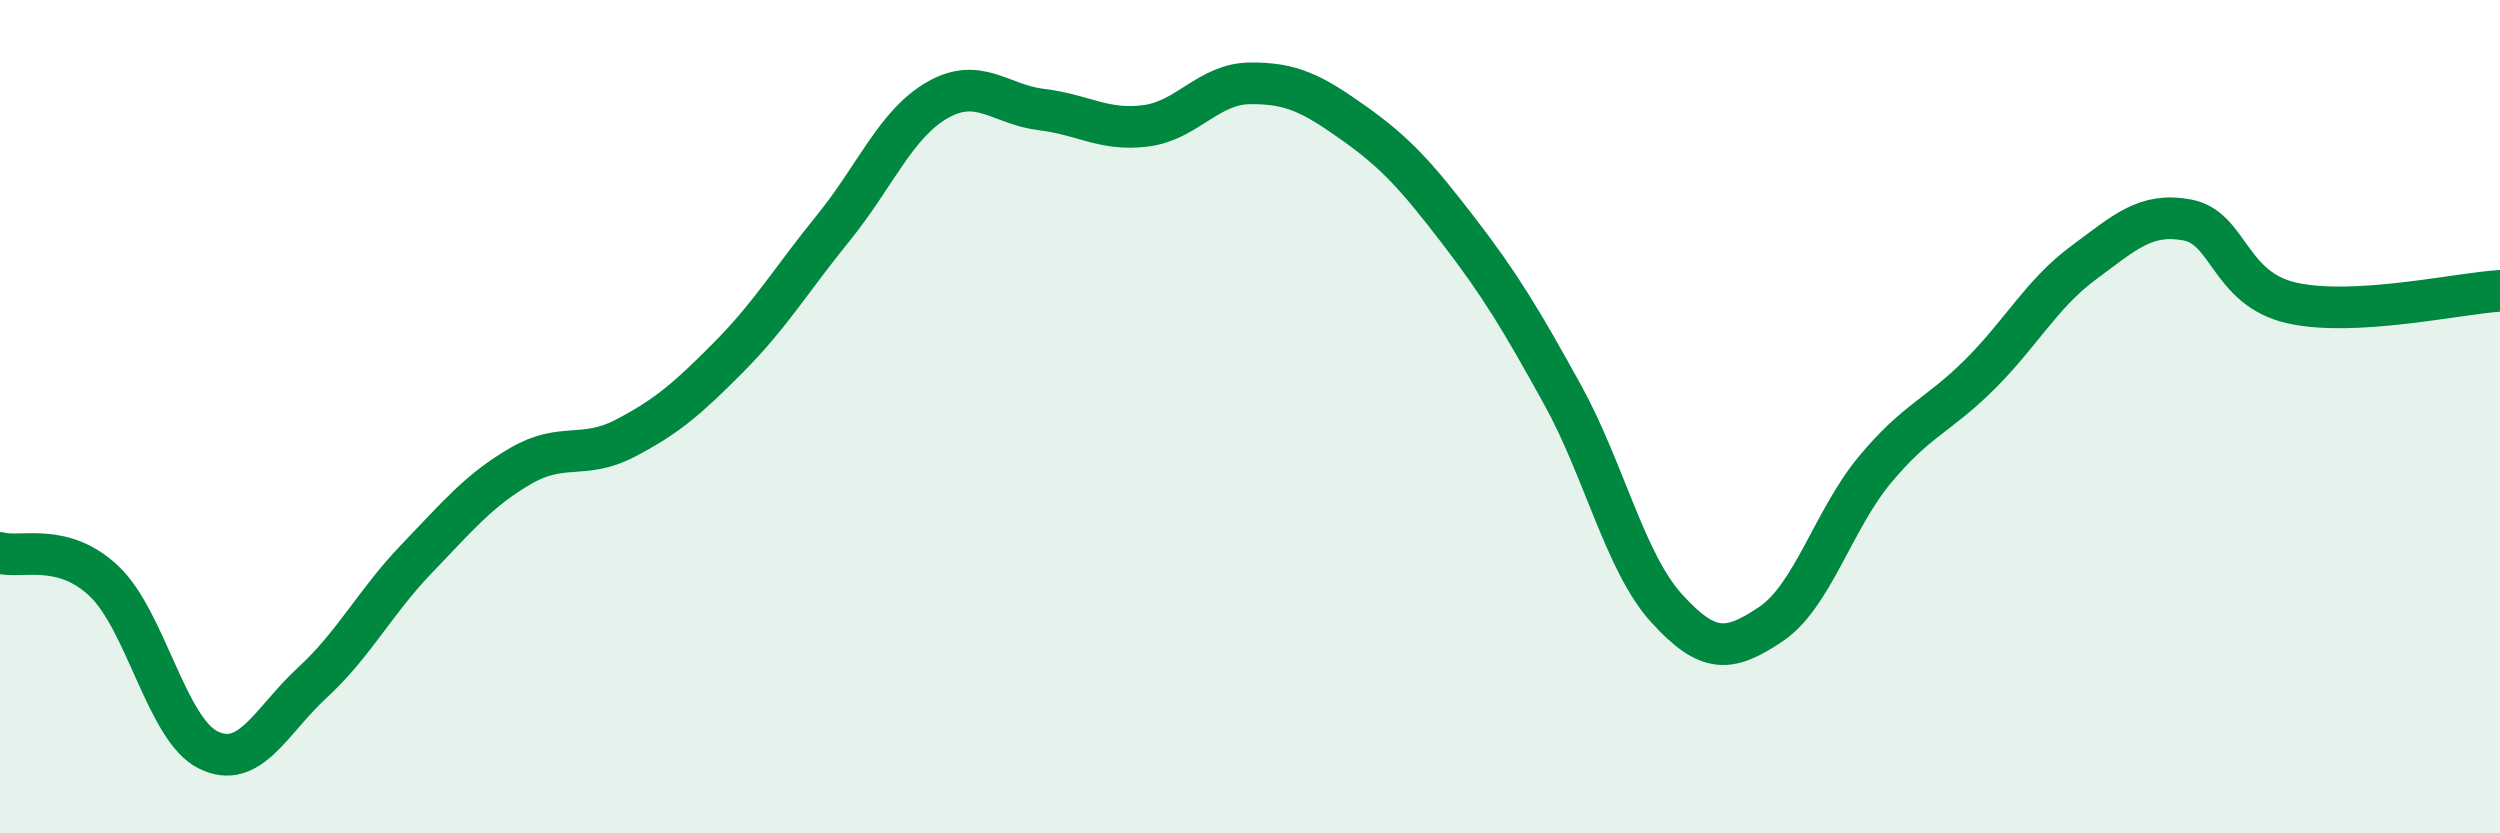
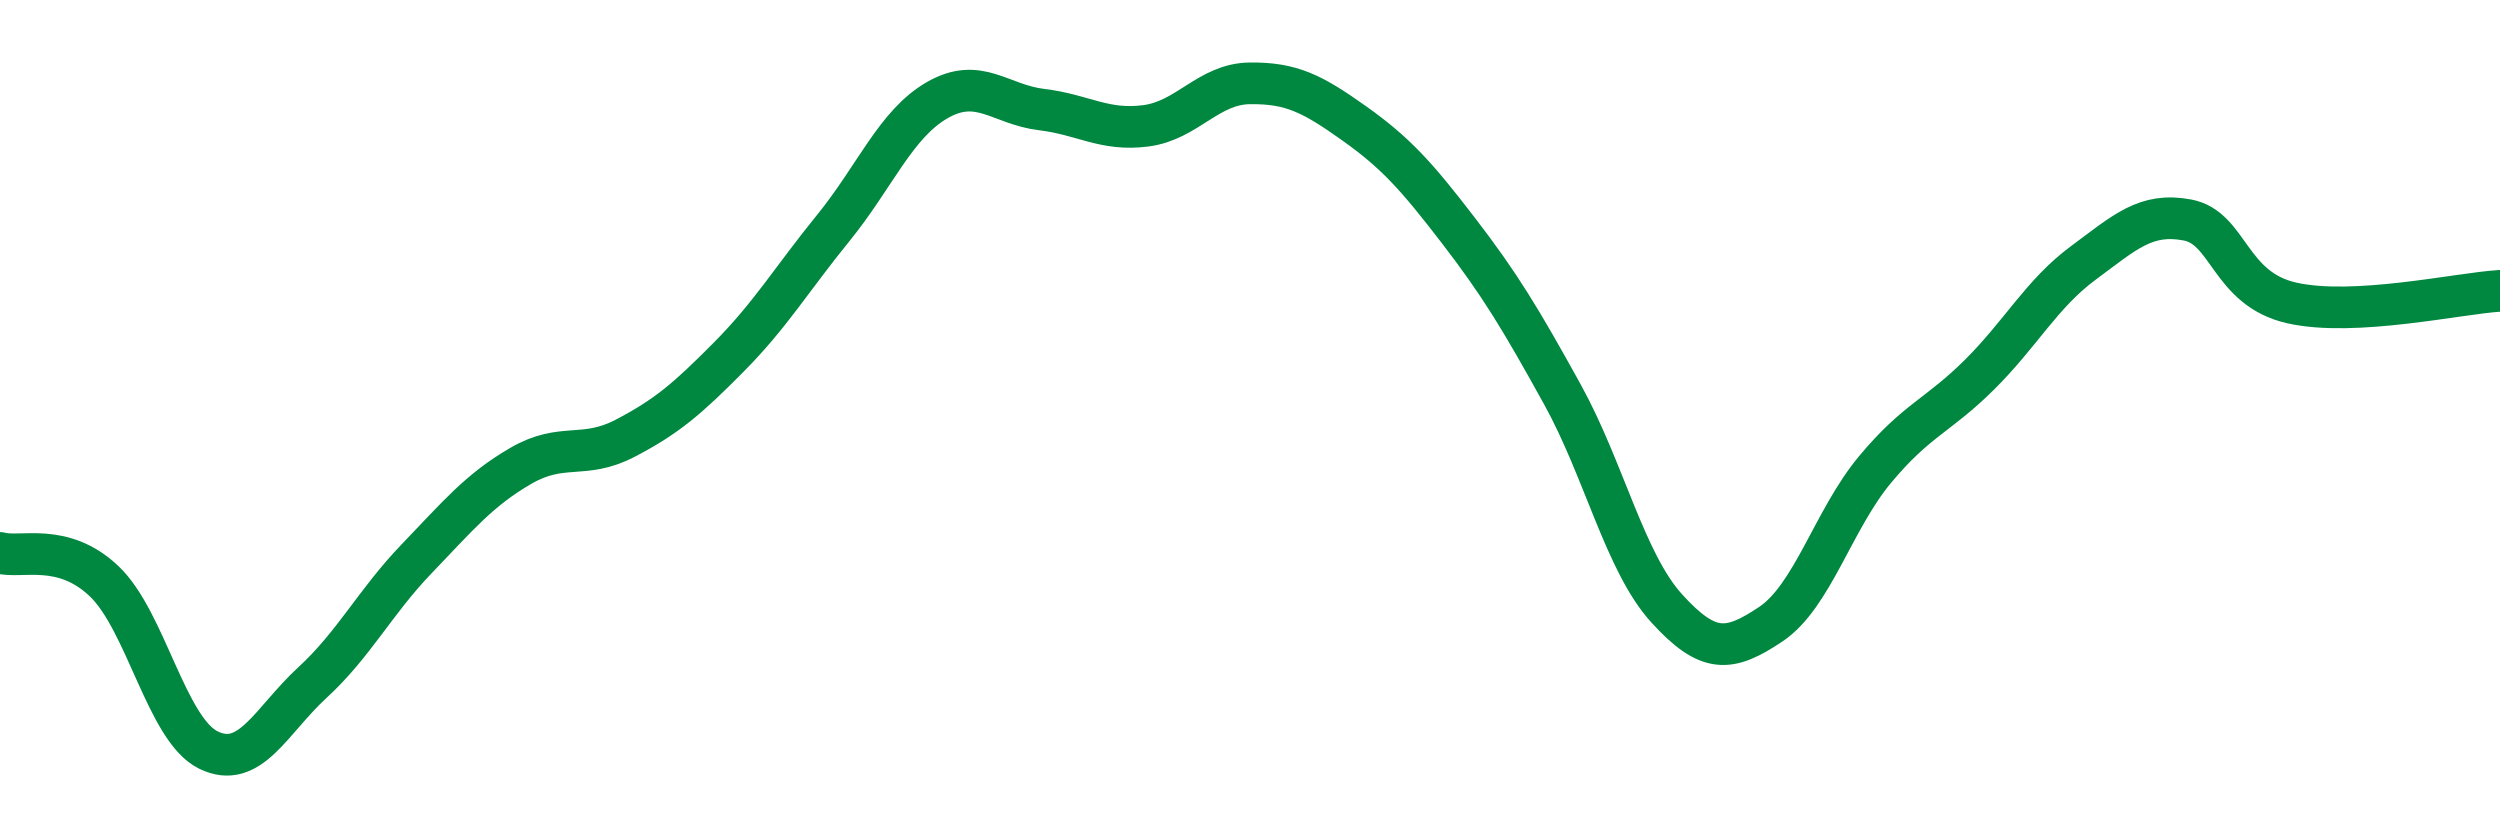
<svg xmlns="http://www.w3.org/2000/svg" width="60" height="20" viewBox="0 0 60 20">
-   <path d="M 0,13.27 C 0.5,13.41 1.5,13 2.5,13.95 C 3.5,14.9 4,17.51 5,18 C 6,18.49 6.5,17.3 7.5,16.38 C 8.5,15.46 9,14.45 10,13.41 C 11,12.37 11.5,11.76 12.5,11.18 C 13.5,10.6 14,11.04 15,10.52 C 16,10 16.5,9.57 17.5,8.56 C 18.5,7.55 19,6.7 20,5.47 C 21,4.24 21.5,2.97 22.5,2.4 C 23.5,1.83 24,2.51 25,2.63 C 26,2.75 26.5,3.15 27.5,3.02 C 28.5,2.89 29,2.01 30,2 C 31,1.99 31.5,2.25 32.5,2.96 C 33.5,3.67 34,4.23 35,5.53 C 36,6.83 36.5,7.66 37.5,9.47 C 38.5,11.28 39,13.5 40,14.6 C 41,15.7 41.5,15.65 42.5,14.98 C 43.5,14.31 44,12.47 45,11.27 C 46,10.07 46.5,9.99 47.5,9 C 48.5,8.01 49,7.05 50,6.31 C 51,5.57 51.5,5.09 52.5,5.28 C 53.5,5.47 53.5,6.93 55,7.27 C 56.5,7.61 59,7.04 60,6.98L60 20L0 20Z" fill="#008740" opacity="0.1" stroke-linecap="round" stroke-linejoin="round" />
  <path d="M 0,13.27 C 0.5,13.41 1.5,13 2.5,13.95 C 3.5,14.9 4,17.51 5,18 C 6,18.49 6.5,17.3 7.5,16.38 C 8.5,15.46 9,14.45 10,13.41 C 11,12.37 11.5,11.76 12.5,11.18 C 13.5,10.6 14,11.04 15,10.52 C 16,10 16.5,9.57 17.5,8.56 C 18.5,7.55 19,6.7 20,5.47 C 21,4.24 21.5,2.97 22.5,2.4 C 23.5,1.83 24,2.51 25,2.63 C 26,2.75 26.5,3.15 27.5,3.02 C 28.5,2.89 29,2.01 30,2 C 31,1.99 31.5,2.25 32.5,2.96 C 33.5,3.67 34,4.23 35,5.53 C 36,6.83 36.5,7.66 37.5,9.47 C 38.5,11.28 39,13.5 40,14.6 C 41,15.7 41.5,15.65 42.5,14.98 C 43.5,14.31 44,12.47 45,11.27 C 46,10.07 46.5,9.99 47.5,9 C 48.5,8.01 49,7.05 50,6.31 C 51,5.57 51.5,5.09 52.5,5.28 C 53.5,5.47 53.5,6.93 55,7.27 C 56.5,7.61 59,7.04 60,6.98" stroke="#008740" stroke-width="1" fill="none" stroke-linecap="round" stroke-linejoin="round" />
</svg>